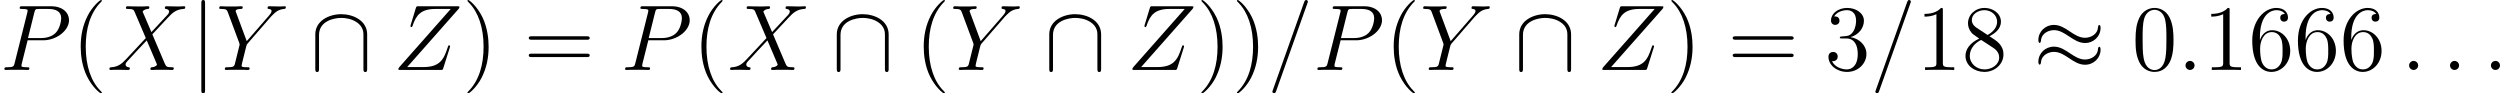
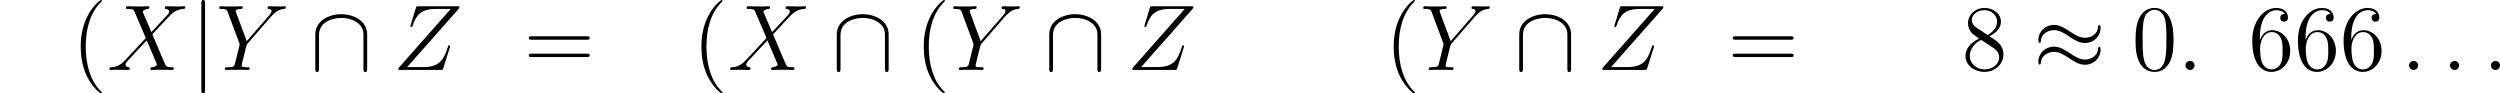
<svg xmlns="http://www.w3.org/2000/svg" xmlns:xlink="http://www.w3.org/1999/xlink" width="362.034pt" height="13.523pt" viewBox="-.239 -.241 362.034 13.523">
  <defs>
    <path id="g0-25" d="M8.632-5.404c0-.251-.084-.359-.167-.359C8.416-5.762 8.309-5.715 8.297-5.44 8.249-4.615 7.412-4.125 6.635-4.125c-.693.0-1.291-.371-1.913-.789C4.077-5.344 3.431-5.774 2.654-5.774c-1.112.0-1.997.849-1.997 1.949.0.263.096.359.167.359.12.0.167-.227.167-.275C1.052-4.746 2.032-5.105 2.654-5.105c.693.0 1.291.371 1.913.789.646.43 1.291.861 2.068.861 1.112.0 1.997-.849 1.997-1.949zm0 2.798c0-.347-.143-.371-.167-.371C8.416-2.977 8.309-2.917 8.297-2.654 8.249-1.829 7.412-1.339 6.635-1.339c-.693.0-1.291-.371-1.913-.789C4.077-2.558 3.431-2.989 2.654-2.989c-1.112.0-1.997.849-1.997 1.949.0.263.096.359.167.359.12.0.167-.227.167-.275C1.052-1.961 2.032-2.319 2.654-2.319c.693.0 1.291.371 1.913.789.646.43 1.291.861 2.068.861 1.136.0 1.997-.885 1.997-1.937z" />
    <path id="g0-92" d="M7.305-4.543c0-1.817-1.829-2.606-3.324-2.606-1.554.0-3.324.837-3.324 2.594V-.167c0 .215.0.43.239.43s.239-.215.239-.43V-4.495c0-1.793 1.949-2.176 2.845-2.176.538.0 1.291.108 1.925.514.921.586.921 1.351.921 1.674V-.167c0 .215.0.43.239.43s.239-.215.239-.43V-4.543z" />
    <path id="g0-106" d="M1.901-8.536c0-.215.0-.43-.239-.43S1.423-8.751 1.423-8.536V2.558c0 .215.0.43.239.43s.239-.215.239-.43V-8.536z" />
    <path id="g2-40" d="M3.885 2.905c0-.036.0-.06-.203-.263C2.487 1.435 1.817-.538 1.817-2.977c0-2.319.562-4.316 1.949-5.727C3.885-8.811 3.885-8.835 3.885-8.871 3.885-8.942 3.826-8.966 3.778-8.966 3.622-8.966 2.642-8.106 2.056-6.934c-.61 1.207-.885 2.487-.885 3.957.0 1.064.167 2.487.789 3.766.705 1.435 1.686 2.212 1.817 2.212C3.826 3.001 3.885 2.977 3.885 2.905z" />
-     <path id="g2-41" d="M3.371-2.977c0-.909-.12-2.391-.789-3.778C1.877-8.189.897-8.966.765-8.966.717-8.966.658-8.942.658-8.871.658-8.835.658-8.811.861-8.608 2.056-7.4 2.726-5.428 2.726-2.989c0 2.319-.562 4.316-1.949 5.727-.12.108-.12.132-.12.167C.658 2.977.717 3.001.765 3.001c.155.0 1.136-.861 1.722-2.032.61-1.219.885-2.511.885-3.945z" />
    <path id="g2-48" d="M5.356-3.826C5.356-4.818 5.296-5.786 4.866-6.695c-.49-.992-1.351-1.255-1.937-1.255C2.236-7.95 1.387-7.603.944-6.611.61-5.858.49-5.117.49-3.826c0 1.16.084 2.032.514 2.881C1.47-.036 2.295.251 2.917.251c1.04.0 1.638-.622 1.985-1.315.43-.897.454-2.068.454-2.762zM2.917.012c-.383.0-1.16-.215-1.387-1.518-.132-.717-.132-1.626-.132-2.463.0-.98.0-1.865.191-2.57C1.793-7.34 2.403-7.711 2.917-7.711c.454.0 1.148.275 1.375 1.303.155.681.155 1.626.155 2.439.0.801.0 1.71-.132 2.439C4.089-.215 3.335.012 2.917.012z" />
-     <path id="g2-49" d="M3.443-7.663c0-.275.0-.287-.239-.287C2.917-7.627 2.319-7.185 1.088-7.185v.347c.275.0.873.0 1.53-.311V-.921c0 .43-.036.574-1.088.574H1.16V0c.323-.024 1.482-.024 1.877-.024s1.542.0 1.865.024V-.347h-.371c-1.052.0-1.088-.143-1.088-.574V-7.663z" />
-     <path id="g2-51" d="M2.2-4.292C1.997-4.28 1.949-4.268 1.949-4.16c0 .12.06.12.275.12h.55c1.016.0 1.47.837 1.47 1.985.0 1.566-.813 1.985-1.399 1.985-.574.0-1.554-.275-1.901-1.064C1.327-1.076 1.674-1.291 1.674-1.722c0-.347-.251-.586-.586-.586-.287.0-.598.167-.598.622.0 1.064 1.064 1.937 2.391 1.937 1.423.0 2.475-1.088 2.475-2.295C5.356-3.144 4.471-4.005 3.324-4.208c1.04-.299 1.71-1.172 1.71-2.104.0-.944-.98-1.638-2.14-1.638-1.196.0-2.08.729-2.08 1.602.0.478.371.574.55.574.251.0.538-.179.538-.538.0-.383-.287-.55-.55-.55C1.279-6.862 1.255-6.862 1.219-6.85c.454-.813 1.578-.813 1.638-.813.395.0 1.172.179 1.172 1.351.0.227-.036.897-.383 1.411-.359.526-.765.562-1.088.574L2.2-4.292z" />
    <path id="g2-54" d="M1.47-4.16c0-3.025 1.47-3.503 2.116-3.503.43.0.861.132 1.088.49-.143.0-.598.0-.598.49.0.263.179.49.49.49C4.866-6.193 5.069-6.372 5.069-6.719 5.069-7.34 4.615-7.95 3.575-7.95c-1.506.0-3.084 1.542-3.084 4.172.0 3.288 1.435 4.029 2.451 4.029 1.303.0 2.415-1.136 2.415-2.69.0-1.59-1.112-2.654-2.307-2.654-1.064.0-1.459.921-1.578 1.255v-.323zM2.941-.072c-.753.0-1.112-.669-1.219-.921-.108-.311-.227-.897-.227-1.733.0-.944.43-2.128 1.506-2.128.658.0 1.004.442 1.184.849.191.442.191 1.04.191 1.554.0.61.0 1.148-.227 1.602-.299.574-.729.777-1.207.777z" />
    <path id="g2-56" d="M3.563-4.316c.598-.323 1.47-.873 1.47-1.877.0-1.04-1.004-1.757-2.104-1.757C1.745-7.95.813-7.077.813-5.99c0 .406.12.813.454 1.219.132.155.143.167.98.753C1.088-3.479.49-2.678.49-1.805.49-.538 1.698.251 2.917.251c1.327.0 2.439-.98 2.439-2.236C5.356-3.204 4.495-3.742 3.563-4.316zM1.937-5.392c-.155-.108-.634-.418-.634-1.004.0-.777.813-1.267 1.614-1.267.861.0 1.626.622 1.626 1.482.0.729-.526 1.315-1.219 1.698l-1.387-.909zM2.499-3.85l1.447.944c.311.203.861.574.861 1.303.0.909-.921 1.53-1.877 1.53-1.016.0-1.889-.741-1.889-1.733.0-.933.681-1.686 1.459-2.044z" />
    <path id="g2-61" d="M8.07-3.873C8.237-3.873 8.452-3.873 8.452-4.089 8.452-4.316 8.249-4.316 8.07-4.316H1.028c-.167.0-.383.0-.383.215.0.227.203.227.383.227H8.07zm0 2.224C8.237-1.65 8.452-1.65 8.452-1.865 8.452-2.092 8.249-2.092 8.07-2.092H1.028c-.167.0-.383.0-.383.215.0.227.203.227.383.227H8.07z" />
    <path id="g1-58" d="M2.2-.574c0-.347-.287-.586-.574-.586-.347.0-.586.287-.586.574.0.347.287.586.574.586.347.0.586-.287.586-.574z" />
-     <path id="g1-61" d="M5.129-8.524C5.129-8.536 5.2-8.715 5.2-8.739c0-.143-.12-.227-.215-.227-.06.0-.167.0-.263.263L.717 2.546C.717 2.558.646 2.738.646 2.762c0 .143.12.227.215.227.072.0.179-.012.263-.263L5.129-8.524z" />
-     <path id="g1-80" d="M3.539-3.802H5.547c1.65.0 3.3-1.219 3.3-2.582C8.847-7.317 8.058-8.165 6.551-8.165H2.857c-.227.0-.335.0-.335.227C2.523-7.819 2.63-7.819 2.809-7.819c.729.0.729.096.729.227C3.539-7.568 3.539-7.496 3.491-7.317L1.877-.885C1.769-.466 1.745-.347.909-.347c-.227.0-.347.0-.347.215C.562.0.669.0.741.0c.227.0.466-.024.693-.024H2.833c.227.0.478.024.705.024C3.634.0 3.766.0 3.766-.227c0-.12-.108-.12-.287-.12-.717.0-.729-.084-.729-.203C2.75-.61 2.762-.693 2.774-.753L3.539-3.802zm.861-3.551c.108-.442.155-.466.622-.466H6.205c.897.0 1.638.287 1.638 1.184C7.843-6.324 7.687-5.308 7.137-4.758 6.934-4.543 6.36-4.089 5.272-4.089H3.587l.813-3.264z" />
    <path id="g1-88" d="M5.679-4.854 4.555-7.472C4.71-7.759 5.069-7.807 5.212-7.819 5.284-7.819 5.416-7.831 5.416-8.034 5.416-8.165 5.308-8.165 5.236-8.165c-.203.0-.442.024-.646.024H3.897c-.729.0-1.255-.024-1.267-.024C2.534-8.165 2.415-8.165 2.415-7.938 2.415-7.819 2.523-7.819 2.678-7.819c.693.0.741.12.861.406L4.961-4.089 2.367-1.315c-.43.466-.944.921-1.829.968-.143.012-.239.012-.239.227C.299-.084.311.0.442.0c.167.0.347-.024.514-.024h.562C1.901-.024 2.319.0 2.69.0 2.774.0 2.917.0 2.917-.215 2.917-.335 2.833-.347 2.762-.347c-.239-.024-.395-.155-.395-.347.0-.203.143-.347.49-.705l1.064-1.16c.263-.275.897-.968 1.16-1.231L6.336-.849C6.348-.825 6.396-.705 6.396-.693c0 .108-.263.323-.646.347C5.679-.347 5.547-.335 5.547-.12 5.547.0 5.667.0 5.727.0 5.93.0 6.169-.024 6.372-.024H7.687C7.902-.024 8.13.0 8.333.0 8.416.0 8.548.0 8.548-.227c0-.12-.12-.12-.227-.12C7.603-.359 7.58-.418 7.376-.861L5.798-4.567 7.317-6.193C7.436-6.312 7.711-6.611 7.819-6.731 8.333-7.269 8.811-7.759 9.779-7.819 9.899-7.831 10.018-7.831 10.018-8.034 10.018-8.165 9.911-8.165 9.863-8.165c-.167.0-.347.024-.514.024H8.799C8.416-8.141 7.998-8.165 7.627-8.165 7.544-8.165 7.4-8.165 7.4-7.95 7.4-7.831 7.484-7.819 7.556-7.819 7.747-7.795 7.95-7.699 7.95-7.472L7.938-7.448C7.926-7.364 7.902-7.245 7.771-7.101L5.679-4.854z" />
    <path id="g1-89" d="M7.03-6.838l.275-.275C7.831-7.651 8.273-7.783 8.691-7.819 8.823-7.831 8.931-7.843 8.931-8.046 8.931-8.165 8.811-8.165 8.787-8.165c-.143.0-.299.024-.442.024H7.855C7.508-8.141 7.137-8.165 6.802-8.165 6.719-8.165 6.587-8.165 6.587-7.938 6.587-7.831 6.707-7.819 6.743-7.819 7.101-7.795 7.101-7.615 7.101-7.544c0 .132-.096.311-.335.586L3.921-3.694 2.57-7.329C2.499-7.496 2.499-7.52 2.499-7.544c0-.251.49-.275.634-.275s.275.0.275-.215C3.407-8.165 3.3-8.165 3.228-8.165c-.203.0-.442.024-.646.024H1.255c-.215.0-.442-.024-.646-.024-.084.0-.215.0-.215.227C.395-7.819.502-7.819.681-7.819c.586.0.693.108.801.383L2.965-3.455C2.977-3.419 3.013-3.288 3.013-3.252S2.427-.861 2.391-.741C2.295-.418 2.176-.359 1.411-.347c-.203.0-.299.0-.299.227C1.112.0 1.243.0 1.279.0c.215.0.466-.024.693-.024h1.411c.215.0.466.024.681.024C4.148.0 4.292.0 4.292-.215 4.292-.347 4.208-.347 4.005-.347c-.741.0-.741-.084-.741-.215.0-.084.096-.466.155-.705l.43-1.722C3.921-3.24 3.921-3.264 4.029-3.383L7.03-6.838z" />
    <path id="g1-90" d="M8.369-7.795C8.44-7.878 8.5-7.95 8.5-8.07 8.5-8.153 8.488-8.165 8.213-8.165H3.276C3.001-8.165 2.989-8.153 2.917-7.938L2.26-5.786c-.036.12-.036.143-.036.167.0.048.036.12.12.12C2.439-5.499 2.463-5.547 2.511-5.703 2.953-6.994 3.539-7.819 5.428-7.819H7.388L.837-.406C.729-.275.681-.227.681-.096.681.0.741.0.968.0H6.073c.275.0.287-.012.359-.227L7.269-2.869C7.281-2.905 7.305-2.989 7.305-3.037 7.305-3.096 7.257-3.156 7.185-3.156 7.089-3.156 7.077-3.144 6.982-2.845 6.48-1.303 5.954-.371 3.873-.371H1.805L8.369-7.795z" />
  </defs>
  <g id="page1" transform="matrix(1.13 0 0 1.13 -63.986 -64.41)">
    <use x="56.413" y="65.753" xlink:href="#g1-80" />
    <use x="65.584" y="65.753" xlink:href="#g2-40" />
    <use x="70.137" y="65.753" xlink:href="#g1-88" />
    <use x="80.792" y="65.753" xlink:href="#g0-106" />
    <use x="84.113" y="65.753" xlink:href="#g1-89" />
    <use x="96.163" y="65.753" xlink:href="#g0-92" />
    <use x="106.789" y="65.753" xlink:href="#g1-90" />
    <use x="115.66" y="65.753" xlink:href="#g2-41" />
    <use x="123.533" y="65.753" xlink:href="#g2-61" />
    <use x="135.959" y="65.753" xlink:href="#g1-80" />
    <use x="145.13" y="65.753" xlink:href="#g2-40" />
    <use x="149.682" y="65.753" xlink:href="#g1-88" />
    <use x="162.994" y="65.753" xlink:href="#g0-92" />
    <use x="173.621" y="65.753" xlink:href="#g2-40" />
    <use x="178.173" y="65.753" xlink:href="#g1-89" />
    <use x="190.223" y="65.753" xlink:href="#g0-92" />
    <use x="200.85" y="65.753" xlink:href="#g1-90" />
    <use x="209.721" y="65.753" xlink:href="#g2-41" />
    <use x="214.273" y="65.753" xlink:href="#g2-41" />
    <use x="218.825" y="65.753" xlink:href="#g1-61" />
    <use x="224.678" y="65.753" xlink:href="#g1-80" />
    <use x="233.849" y="65.753" xlink:href="#g2-40" />
    <use x="238.402" y="65.753" xlink:href="#g1-89" />
    <use x="250.451" y="65.753" xlink:href="#g0-92" />
    <use x="261.078" y="65.753" xlink:href="#g1-90" />
    <use x="269.949" y="65.753" xlink:href="#g2-41" />
    <use x="277.822" y="65.753" xlink:href="#g2-61" />
    <use x="290.248" y="65.753" xlink:href="#g2-51" />
    <use x="296.101" y="65.753" xlink:href="#g1-61" />
    <use x="301.954" y="65.753" xlink:href="#g2-49" />
    <use x="307.807" y="65.753" xlink:href="#g2-56" />
    <use x="316.98" y="65.753" xlink:href="#g0-25" />
    <use x="329.6" y="65.753" xlink:href="#g2-48" />
    <use x="335.453" y="65.753" xlink:href="#g1-58" />
    <use x="338.704" y="65.753" xlink:href="#g2-49" />
    <use x="344.557" y="65.753" xlink:href="#g2-54" />
    <use x="350.41" y="65.753" xlink:href="#g2-54" />
    <use x="356.263" y="65.753" xlink:href="#g2-54" />
    <use x="364.109" y="65.753" xlink:href="#g1-58" />
    <use x="369.353" y="65.753" xlink:href="#g1-58" />
    <use x="374.597" y="65.753" xlink:href="#g1-58" />
  </g>
</svg>